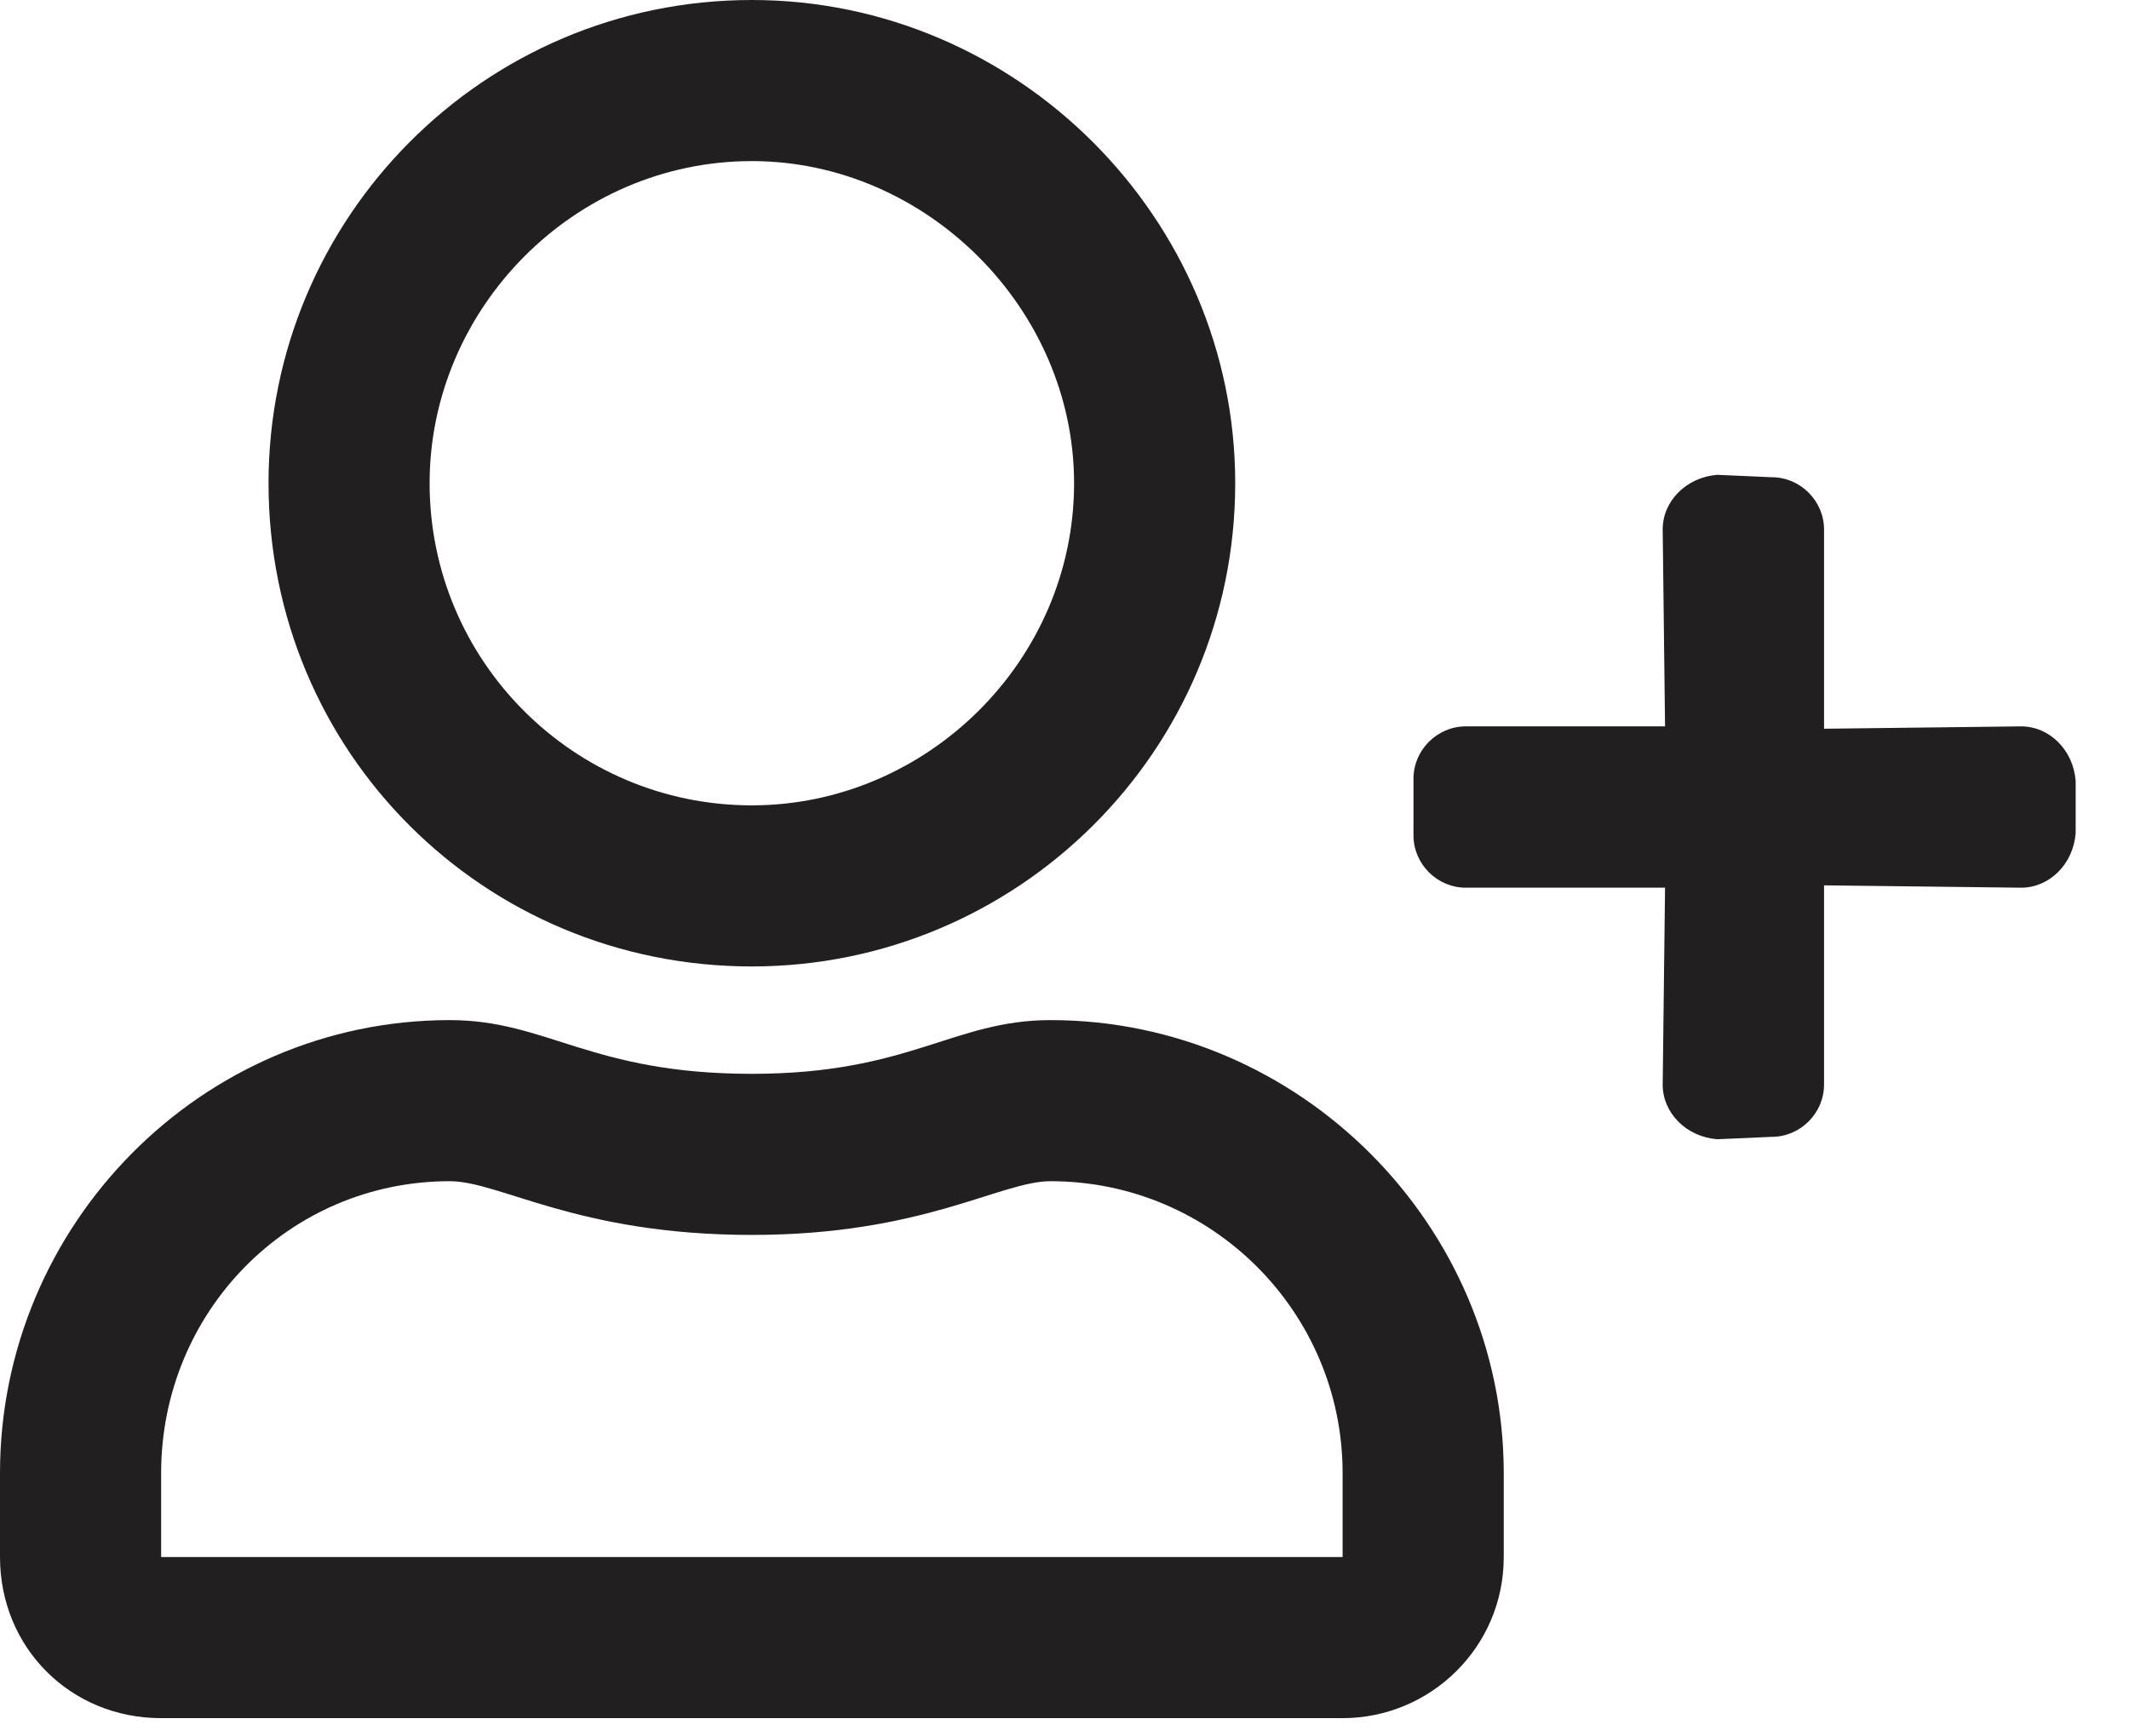
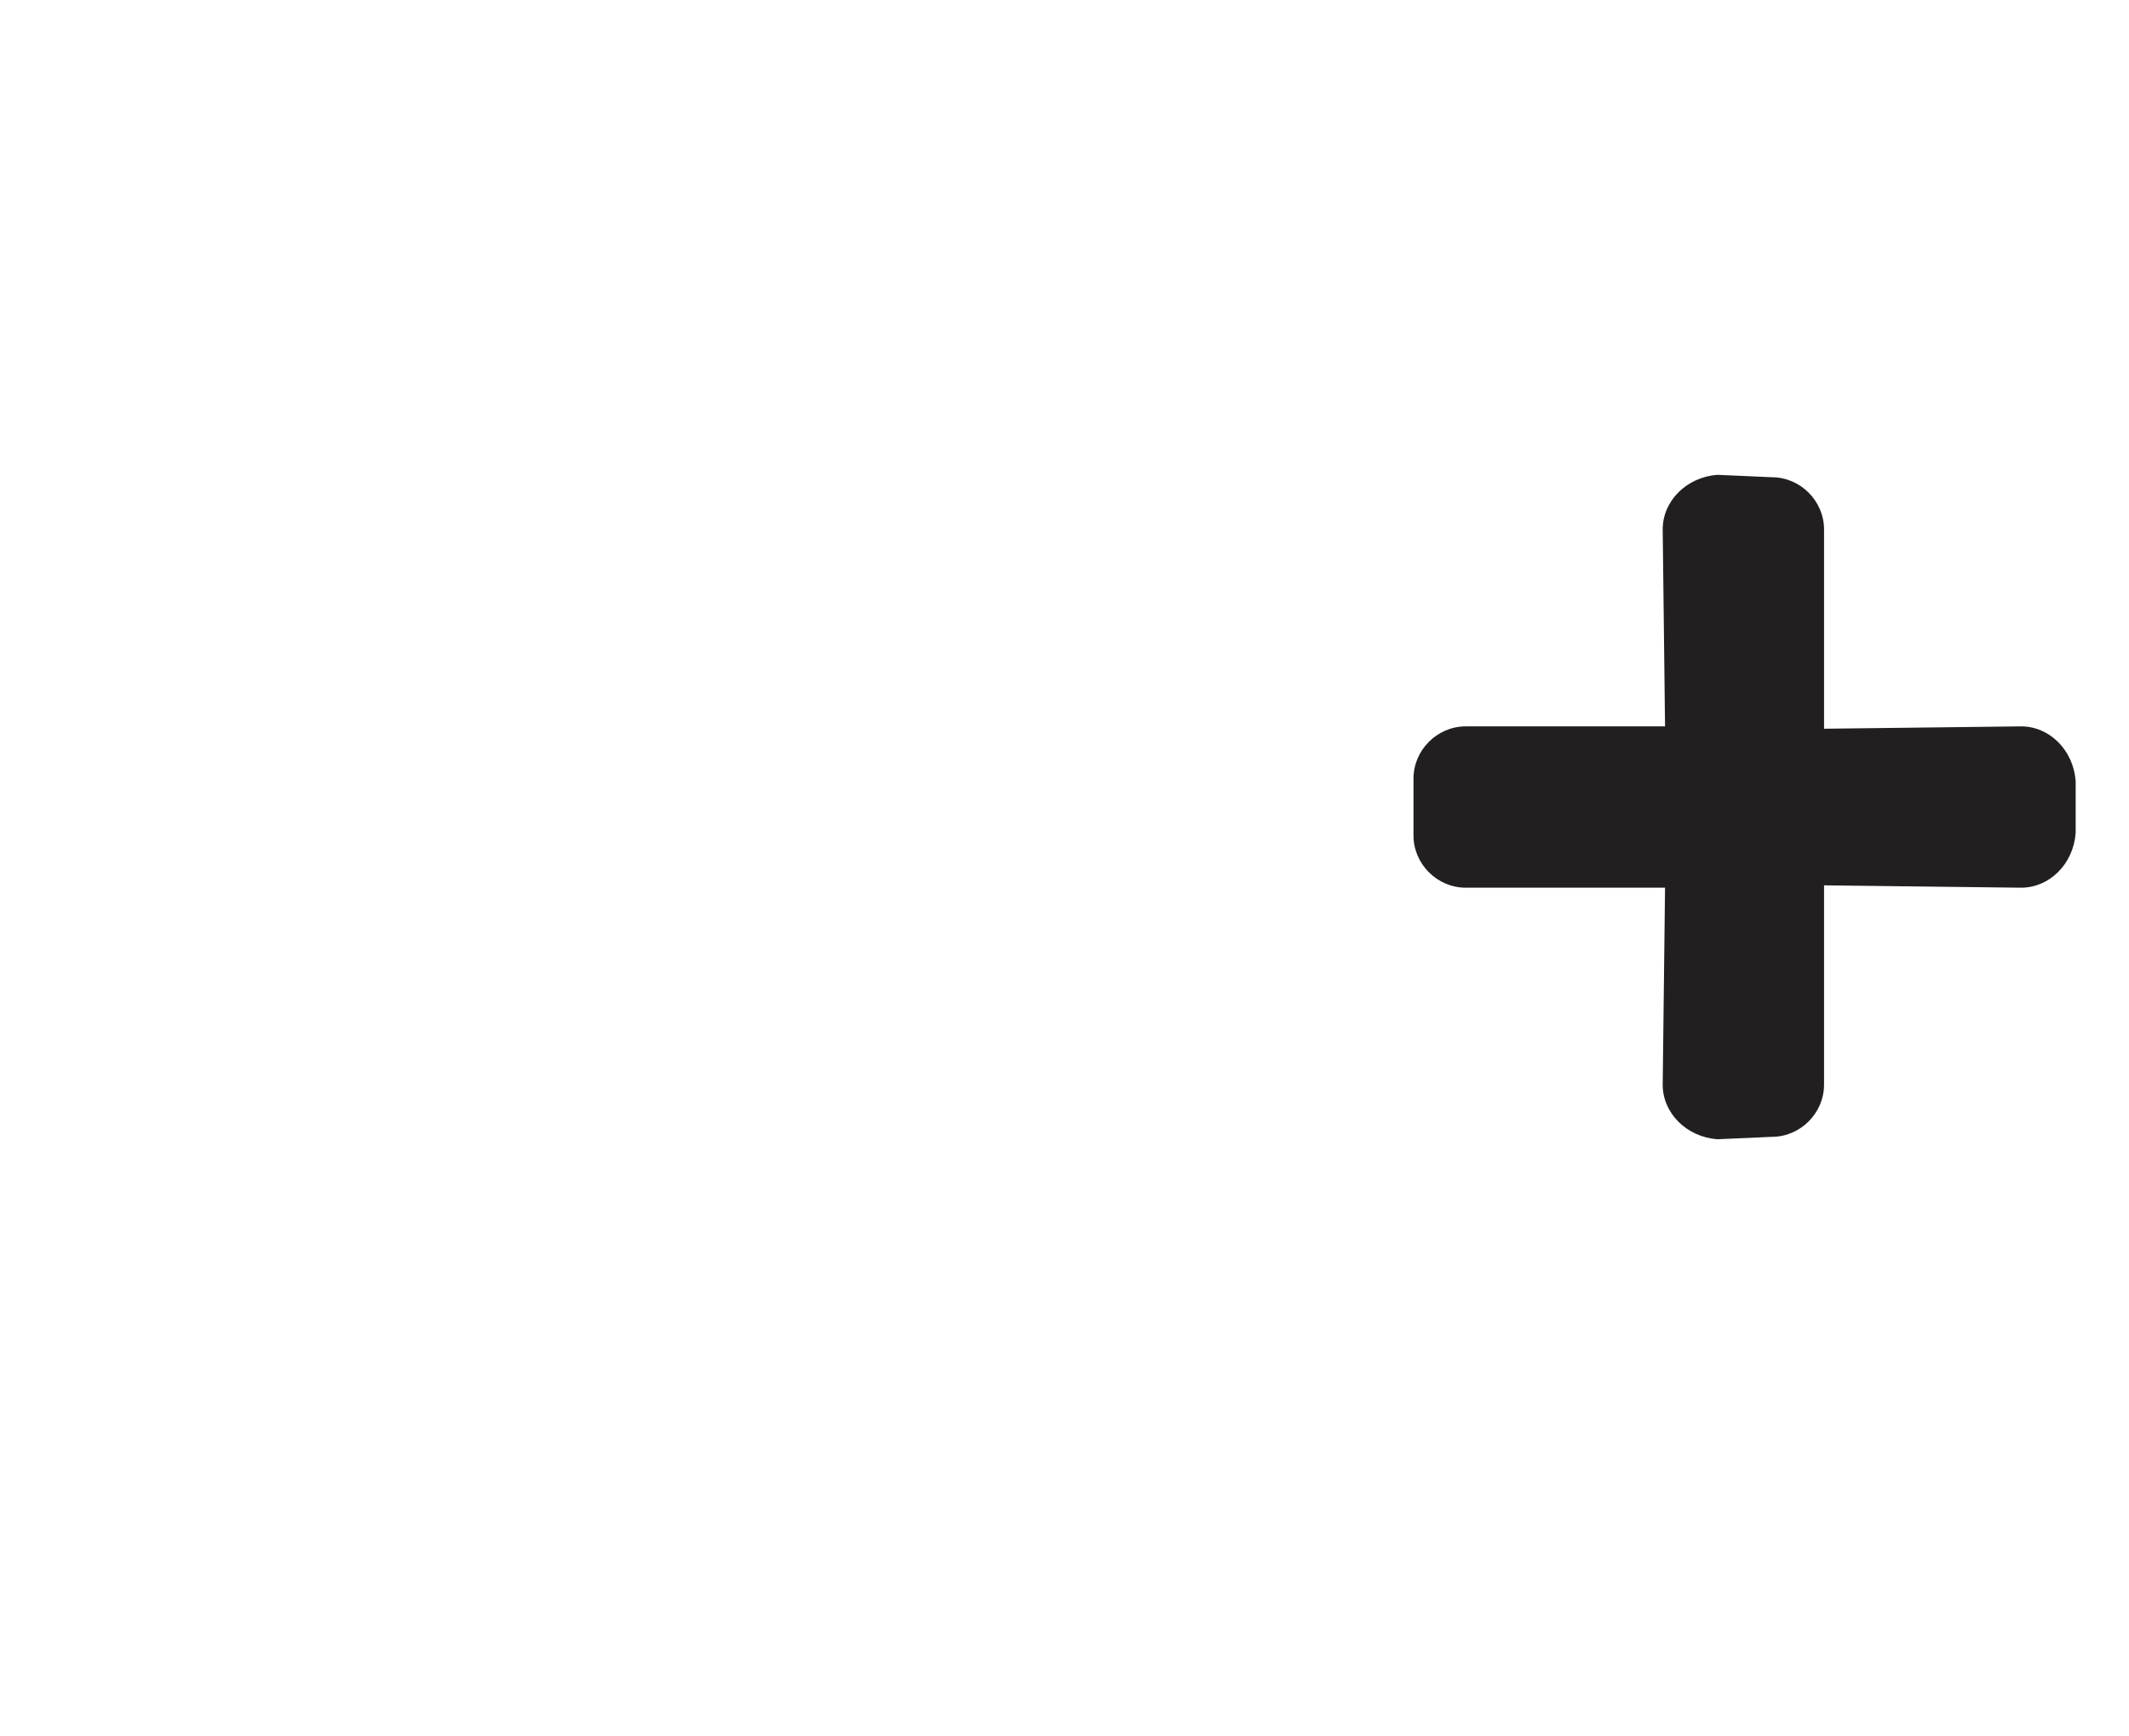
<svg xmlns="http://www.w3.org/2000/svg" width="38" height="31" viewBox="0 0 38 31" fill="none">
-   <path d="M13.42 17.254C18.153 17.254 22.047 13.42 22.047 8.627C22.047 3.894 18.153 0 13.42 0C8.627 0 4.793 3.894 4.793 8.627C4.793 13.42 8.627 17.254 13.42 17.254ZM13.42 2.876C16.535 2.876 19.171 5.512 19.171 8.627C19.171 11.802 16.535 14.378 13.42 14.378C10.245 14.378 7.668 11.802 7.668 8.627C7.668 5.512 10.245 2.876 13.42 2.876ZM18.752 18.212C17.014 18.212 16.236 19.171 13.42 19.171C10.544 19.171 9.765 18.212 8.028 18.212C3.595 18.212 0 21.867 0 26.3V27.798C0 29.416 1.258 30.674 2.876 30.674H23.964C25.522 30.674 26.84 29.416 26.84 27.798V26.3C26.84 21.867 23.185 18.212 18.752 18.212ZM23.964 27.798H2.876V26.3C2.876 23.425 5.152 21.088 8.028 21.088C8.927 21.088 10.305 22.047 13.42 22.047C16.475 22.047 17.853 21.088 18.752 21.088C21.628 21.088 23.964 23.425 23.964 26.3V27.798Z" fill="#221F20" />
  <path d="M36.074 15.848L32.557 15.806V19.364C32.557 19.873 32.134 20.296 31.625 20.296L30.651 20.339C30.101 20.296 29.677 19.873 29.677 19.364L29.719 15.848L26.161 15.848C25.652 15.848 25.229 15.425 25.229 14.916V13.9C25.229 13.391 25.652 12.968 26.161 12.968L29.719 12.968L29.677 9.452C29.677 8.943 30.101 8.52 30.651 8.477L31.625 8.52C32.134 8.52 32.557 8.943 32.557 9.452L32.557 13.01L36.074 12.968C36.582 12.968 37.006 13.391 37.048 13.942L37.048 14.874C37.006 15.425 36.582 15.848 36.074 15.848Z" fill="#221F20" />
</svg>